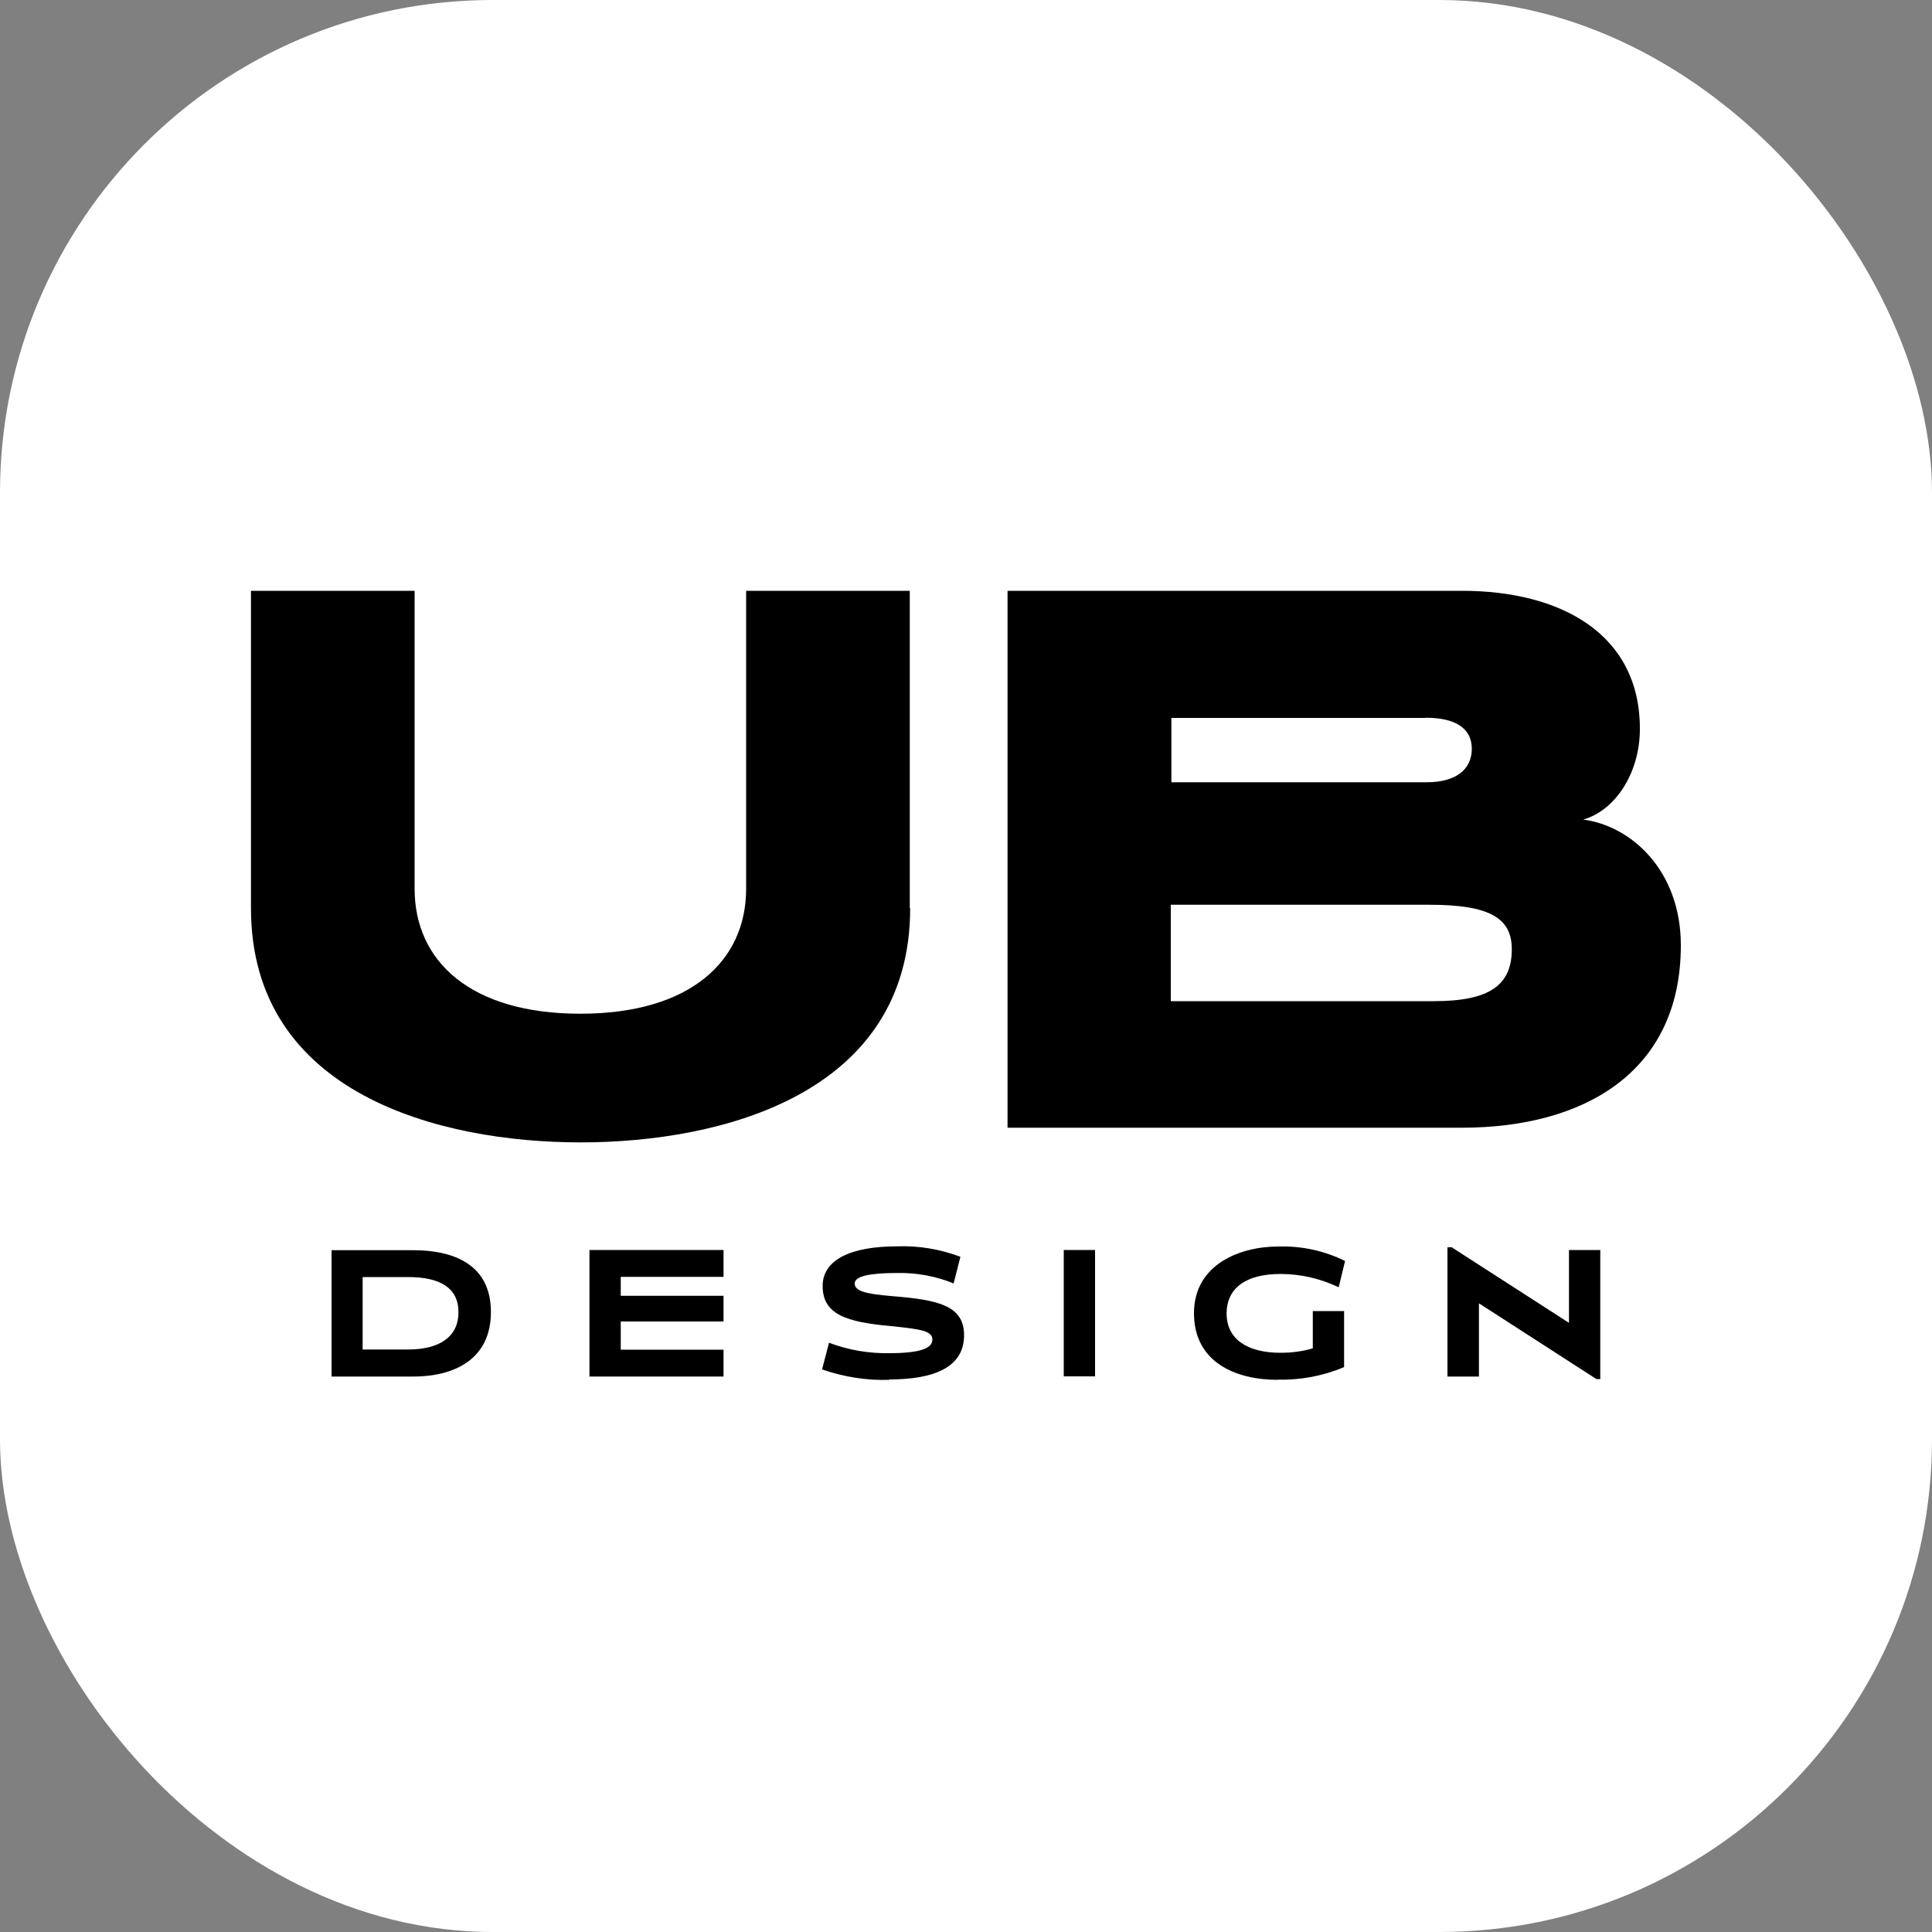
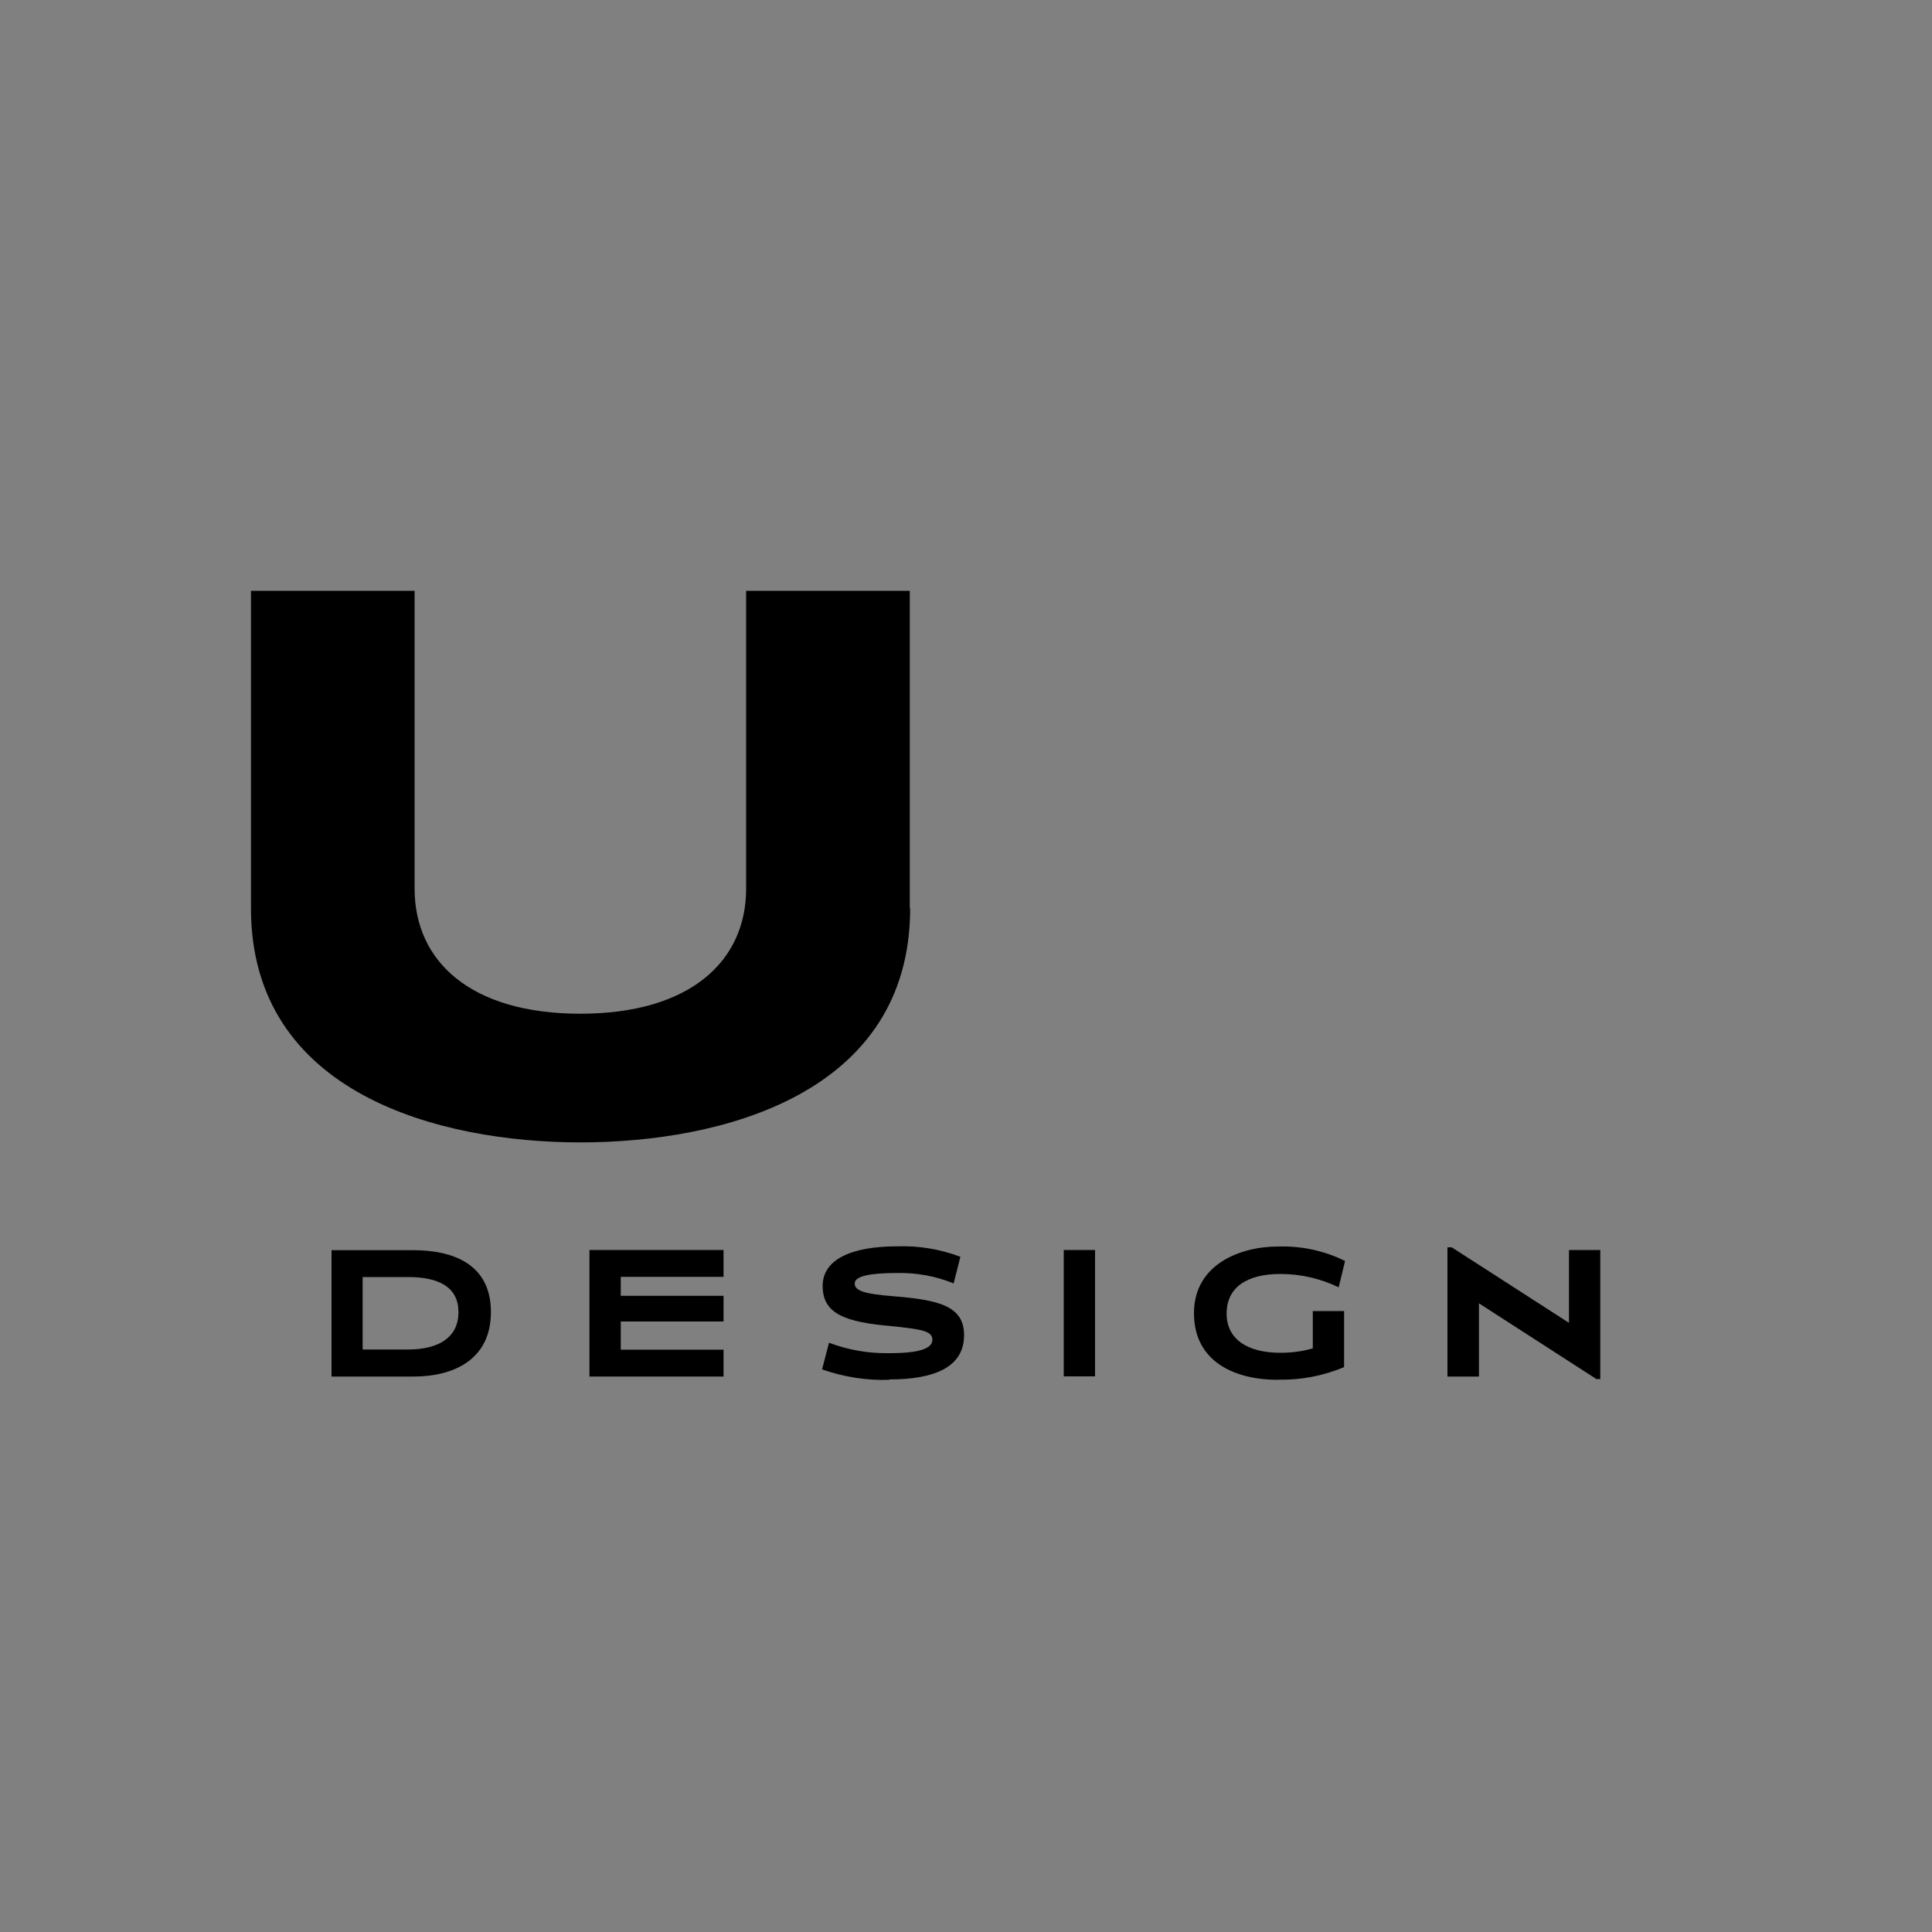
<svg xmlns="http://www.w3.org/2000/svg" id="Capa_2" data-name="Capa 2" viewBox="0 0 100 100">
  <rect x="0" y="0" width="100" height="100" fill="#808080" stroke="none" />
  <defs>
    <style>
      .cls-1 {
        fill: #fff;
      }
    </style>
  </defs>
  <g id="Capa_1-2" data-name="Capa 1">
    <g>
-       <rect class="cls-1" x="0" y="0" width="100" height="100" rx="25.5" ry="25.5" />
      <g>
        <g id="Capa_2-2" data-name="Capa 2">
          <g id="Capa_1-2" data-name="Capa 1-2">
            <path d="m21.41,71.25h-4.25v-6.54h4.24c2.08,0,4.01.74,4.01,3.2s-1.92,3.34-4.01,3.34m-.28-5.15h-2.35v3.75h2.35c1.62,0,2.61-.65,2.61-1.93s-.98-1.82-2.61-1.82" />
            <polygon points="30.51 71.25 30.51 64.7 37.45 64.7 37.45 66.09 32.13 66.09 32.13 67.07 37.45 67.07 37.45 68.4 32.13 68.4 32.13 69.86 37.45 69.86 37.45 71.25 30.51 71.25" />
            <path d="m46.03,71.42c-1.18.04-2.36-.15-3.48-.54l.36-1.38c1,.38,2.07.56,3.13.54,1.58,0,2.22-.25,2.22-.7s-.57-.54-2.13-.7c-2.36-.21-3.55-.62-3.55-2.08,0-1.35,1.44-2.05,3.87-2.05,1.11-.04,2.22.15,3.26.54l-.35,1.38c-.93-.38-1.92-.56-2.92-.54-1.41,0-2.2.16-2.2.54s.49.54,1.96.66c2.39.19,3.7.5,3.7,2.02,0,1.68-1.58,2.29-3.88,2.29" />
            <rect x="55.06" y="64.7" width="1.62" height="6.54" />
            <path d="m66.14,71.42c-2.19,0-4.34-.91-4.34-3.45s2.41-3.45,4.34-3.45c1.2-.04,2.4.21,3.48.75l-.33,1.36c-.94-.45-1.96-.69-3.01-.69-1.78,0-2.79.72-2.79,2.05s1.08,2.03,2.79,2.03c.56,0,1.13-.07,1.67-.23v-1.93h1.62v2.9c-1.09.46-2.26.68-3.44.65" />
            <polygon points="82.83 71.38 82.63 71.38 76.55 67.46 76.55 71.25 74.92 71.25 74.92 64.56 75.14 64.56 81.21 68.47 81.21 64.7 82.83 64.7 82.83 71.38" />
          </g>
        </g>
        <g id="Capa_2-3" data-name="Capa 2">
          <g id="Capa_1-2-2" data-name="Capa 1-2">
            <path d="m47.11,47.01c0,9.64-9.8,12.12-17.06,12.12s-17.06-2.49-17.06-12.12v-16.43h8.47v15.42c0,3.76,2.9,6.47,8.58,6.47s8.58-2.72,8.58-6.47v-15.42h8.47v16.43Z" />
-             <path d="m75.68,58.37h-23.53v-27.79h23.53c5.05,0,9.2,2.19,9.2,7.14,0,2.34-1.31,4.24-2.93,4.7,2.49.33,5.05,2.64,5.05,6.51,0,6.59-5.05,9.44-11.33,9.44m-1.91-21.21h-13.13v3.33h13.21c1.46,0,2.34-.62,2.34-1.73s-.92-1.61-2.38-1.61m.25,9.68h-13.45v4.99h13.61c2.9,0,4.04-.83,4.04-2.69,0-1.61-1.14-2.3-4.26-2.3" />
          </g>
        </g>
      </g>
    </g>
  </g>
</svg>